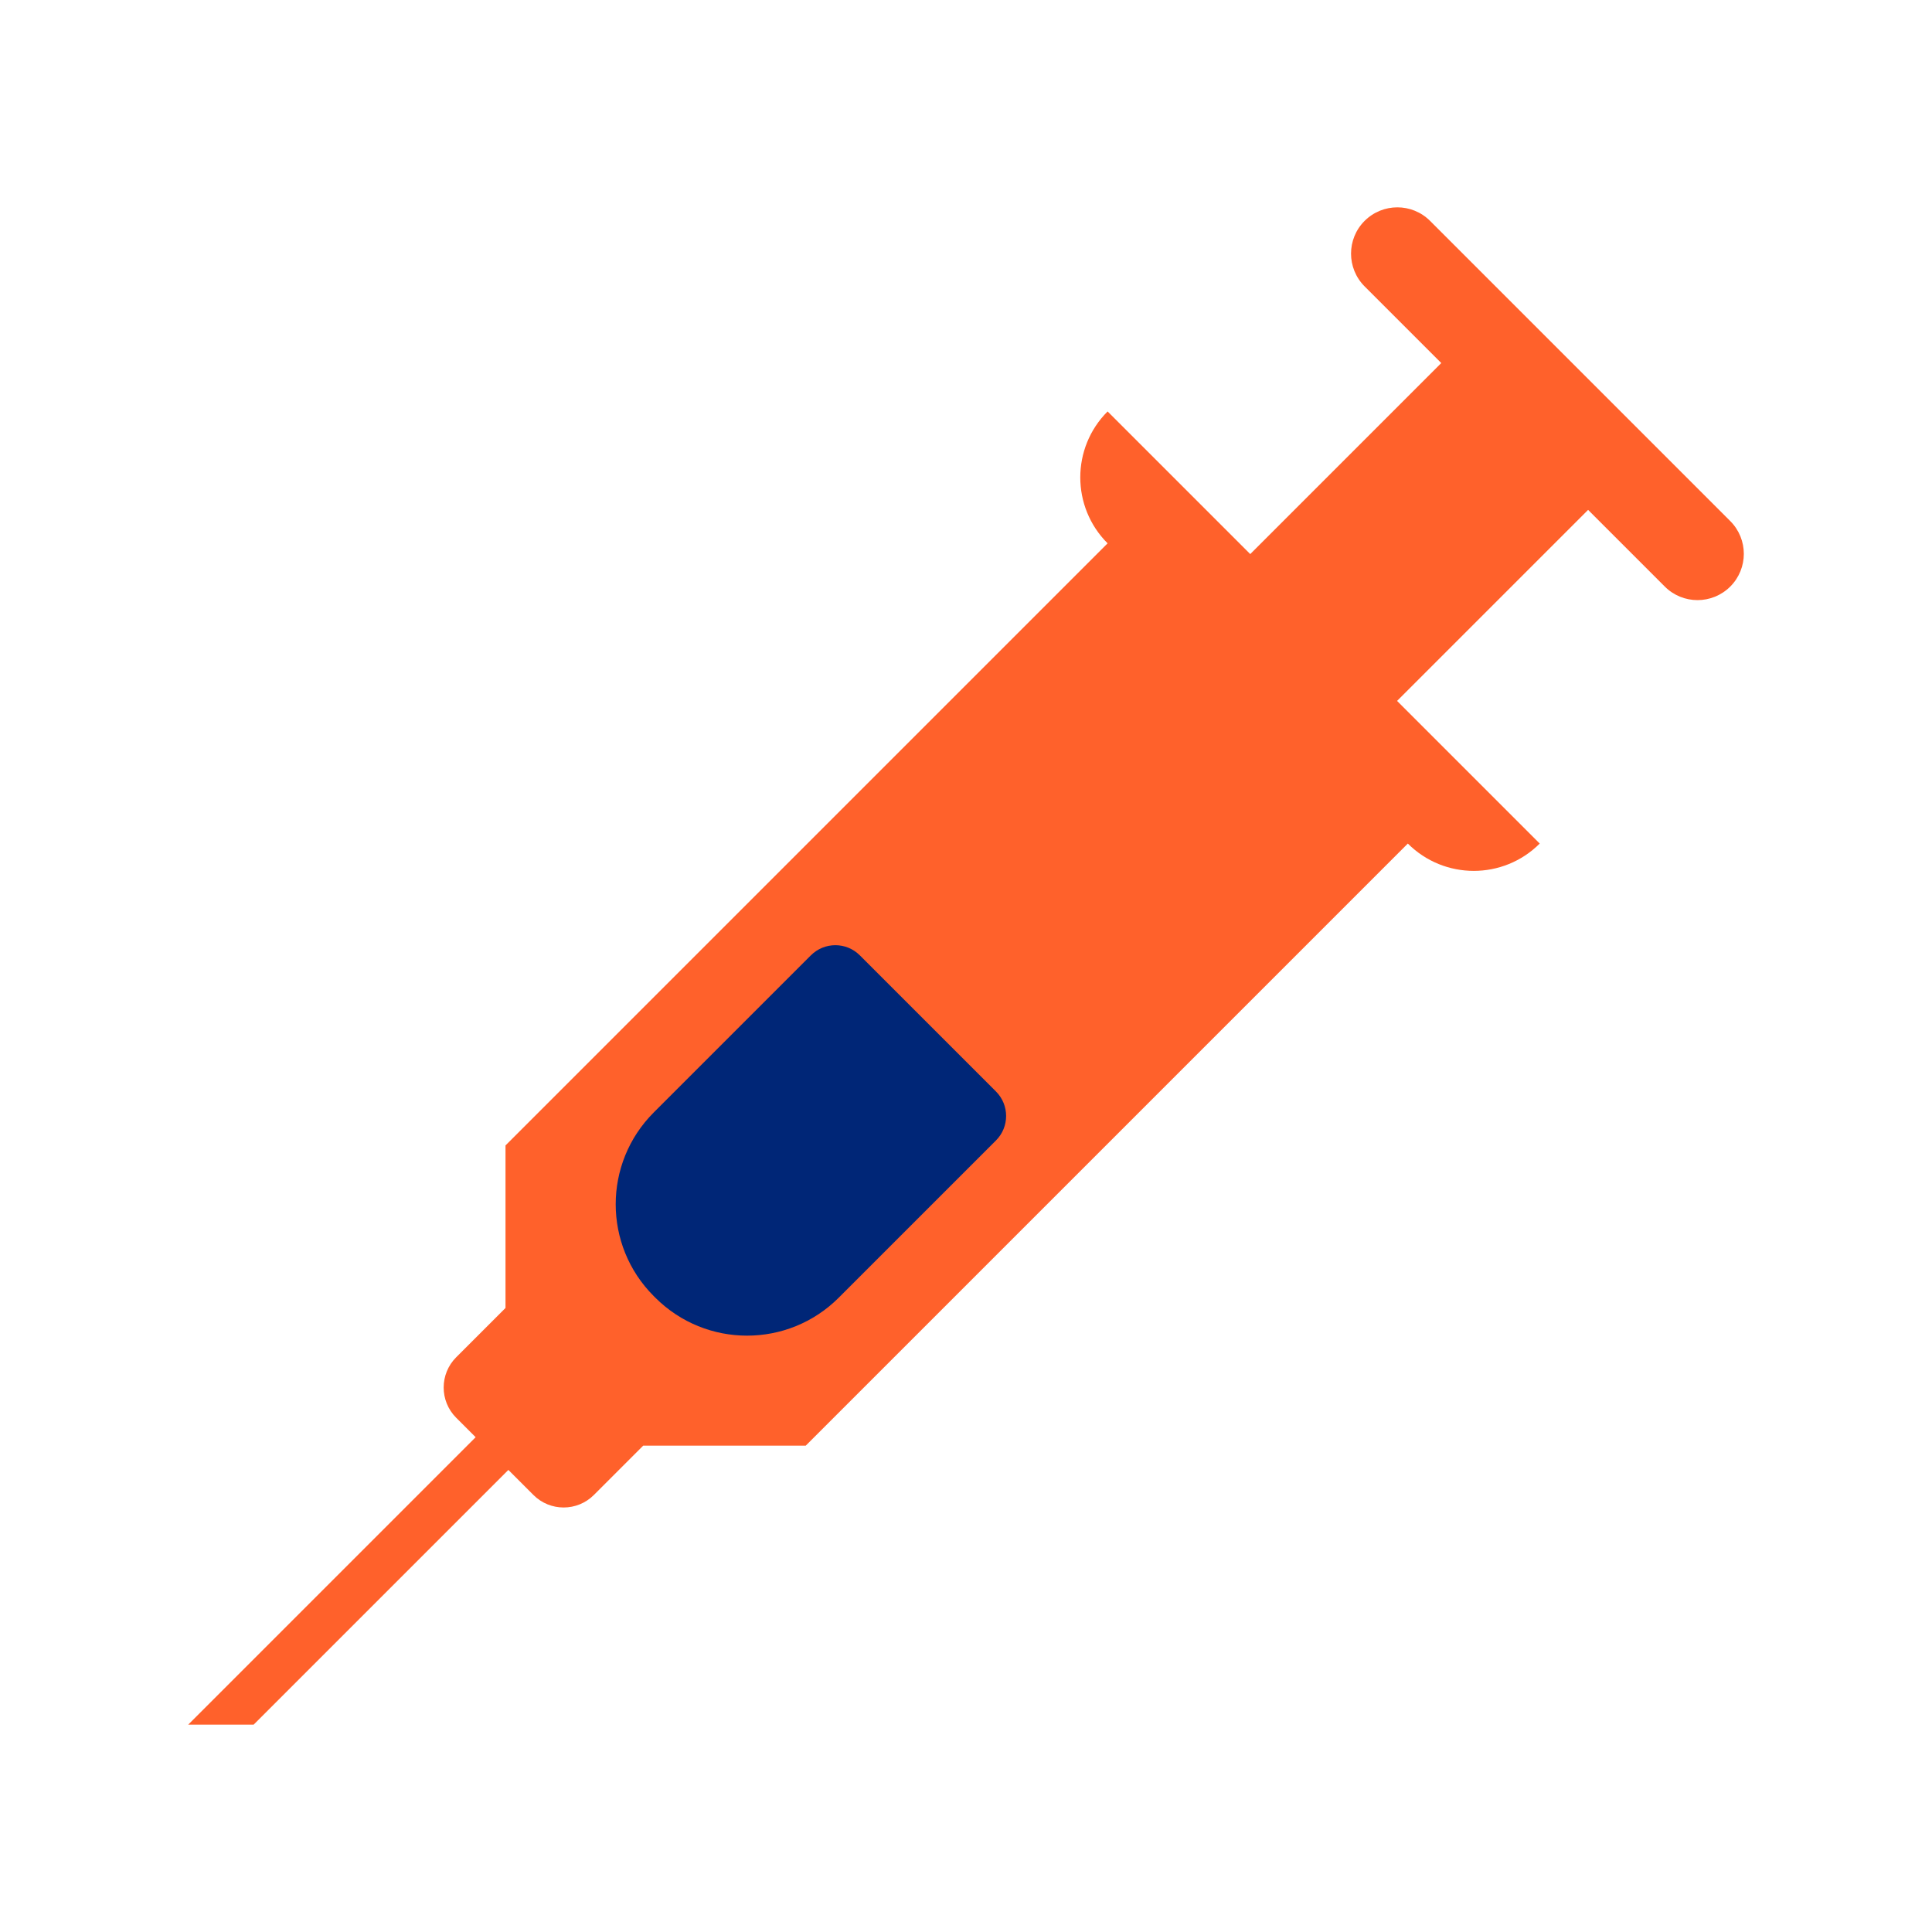
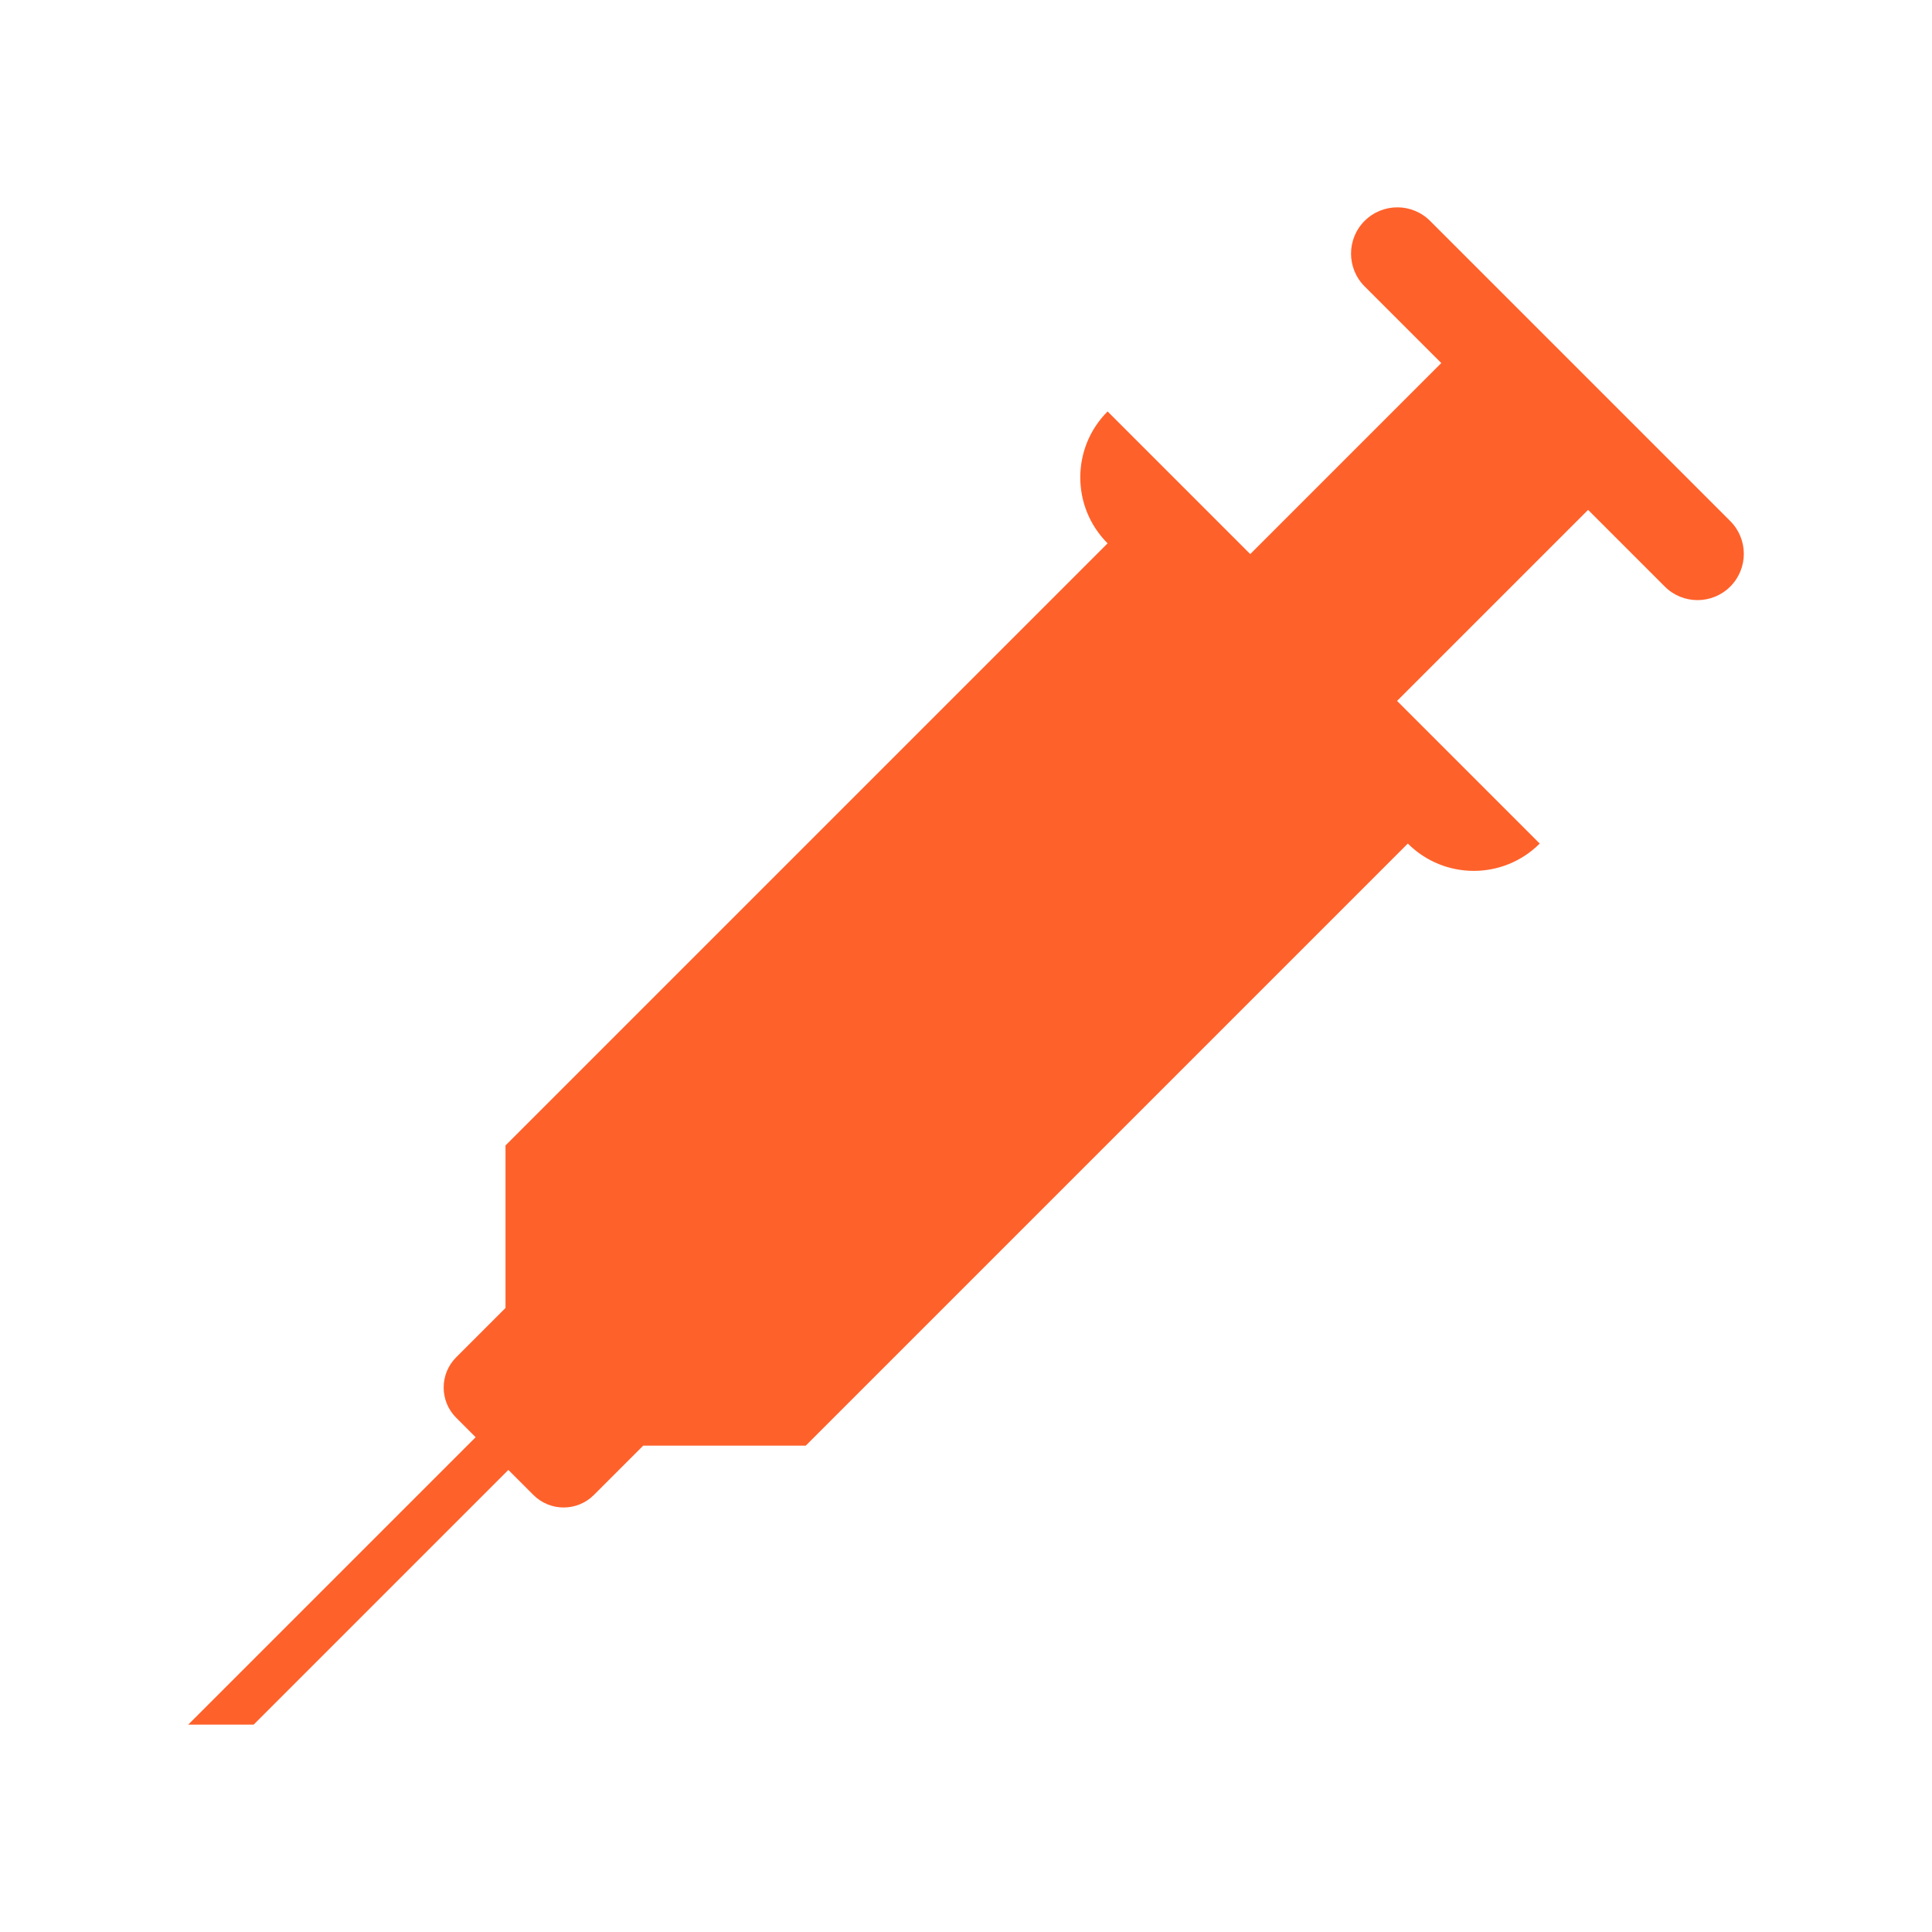
<svg xmlns="http://www.w3.org/2000/svg" version="1.1" x="0px" y="0px" viewBox="0 0 48 48" style="enable-background:new 0 0 48 48;" xml:space="preserve">
  <style type="text/css">
	.st0{fill:#FF612B;}
	.st1{fill:#002677;}
</style>
  <g id="white_space">
</g>
  <g id="Layer_1">
    <g>
      <g>
        <g>
          <path class="st0" d="M34.71,17.414l4.746-4.746l1.905,1.905c0.449,0.449,1.177,0.449,1.627,0      c0.449-0.449,0.449-1.177,0-1.627l-7.458-7.458c-0.449-0.449-1.177-0.449-1.627,0      c-0.449,0.449-0.449,1.177,0,1.627l1.905,1.905l-4.746,4.746l-3.544-3.544c-0.905,0.905-0.905,2.373-0,3.277      l-14.959,14.959l0,4.038l-1.225,1.225c-0.415,0.415-0.415,1.088,0,1.503l0.483,0.483l-7.141,7.141l1.626,0      l6.328-6.328l0.622,0.622c0.415,0.415,1.088,0.415,1.503-0l1.225-1.225l4.038,0l14.959-14.959      c0.905,0.905,2.372,0.905,3.277-0L34.71,17.414z" />
        </g>
      </g>
-       <path class="st1" d="M16.28,32.239l-0.038-0.038c-1.26-1.26-1.26-3.302,0-4.562l3.903-3.903    c0.337-0.337,0.882-0.337,1.218,0l3.381,3.381c0.337,0.337,0.337,0.882,0,1.218l-3.903,3.903    C19.582,33.499,17.54,33.499,16.28,32.239z" />
    </g>
  </g>
</svg>